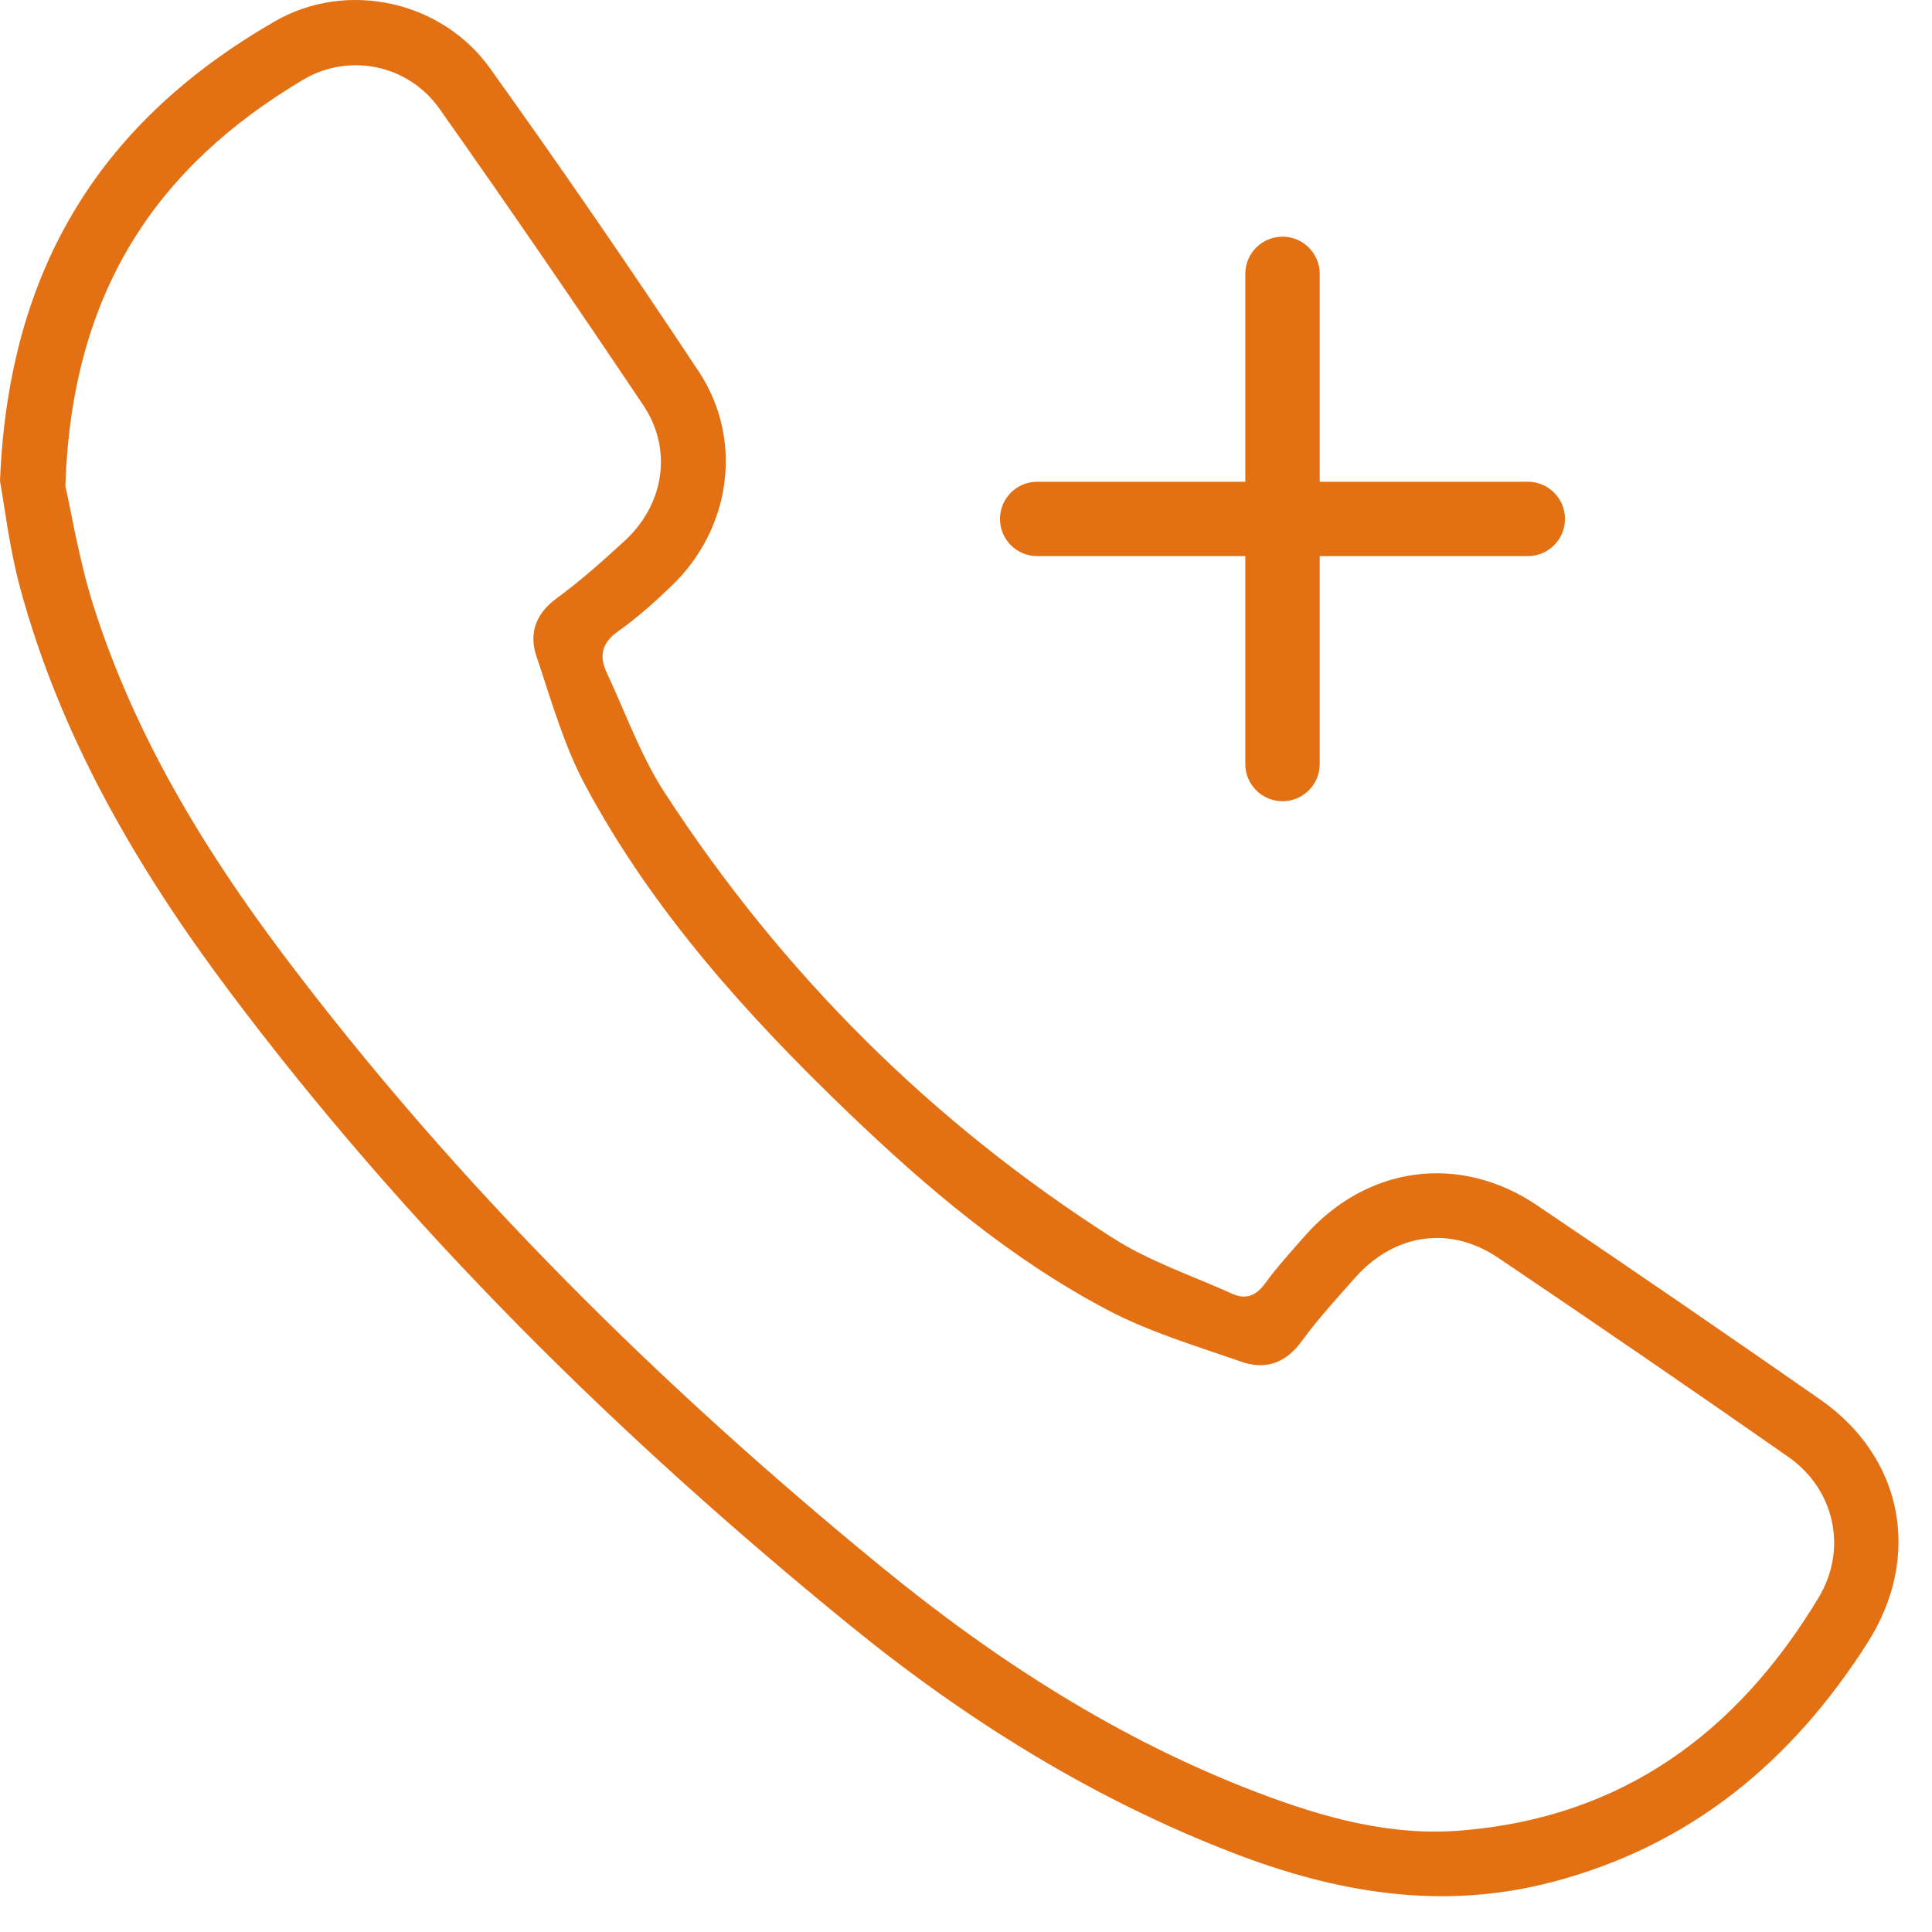
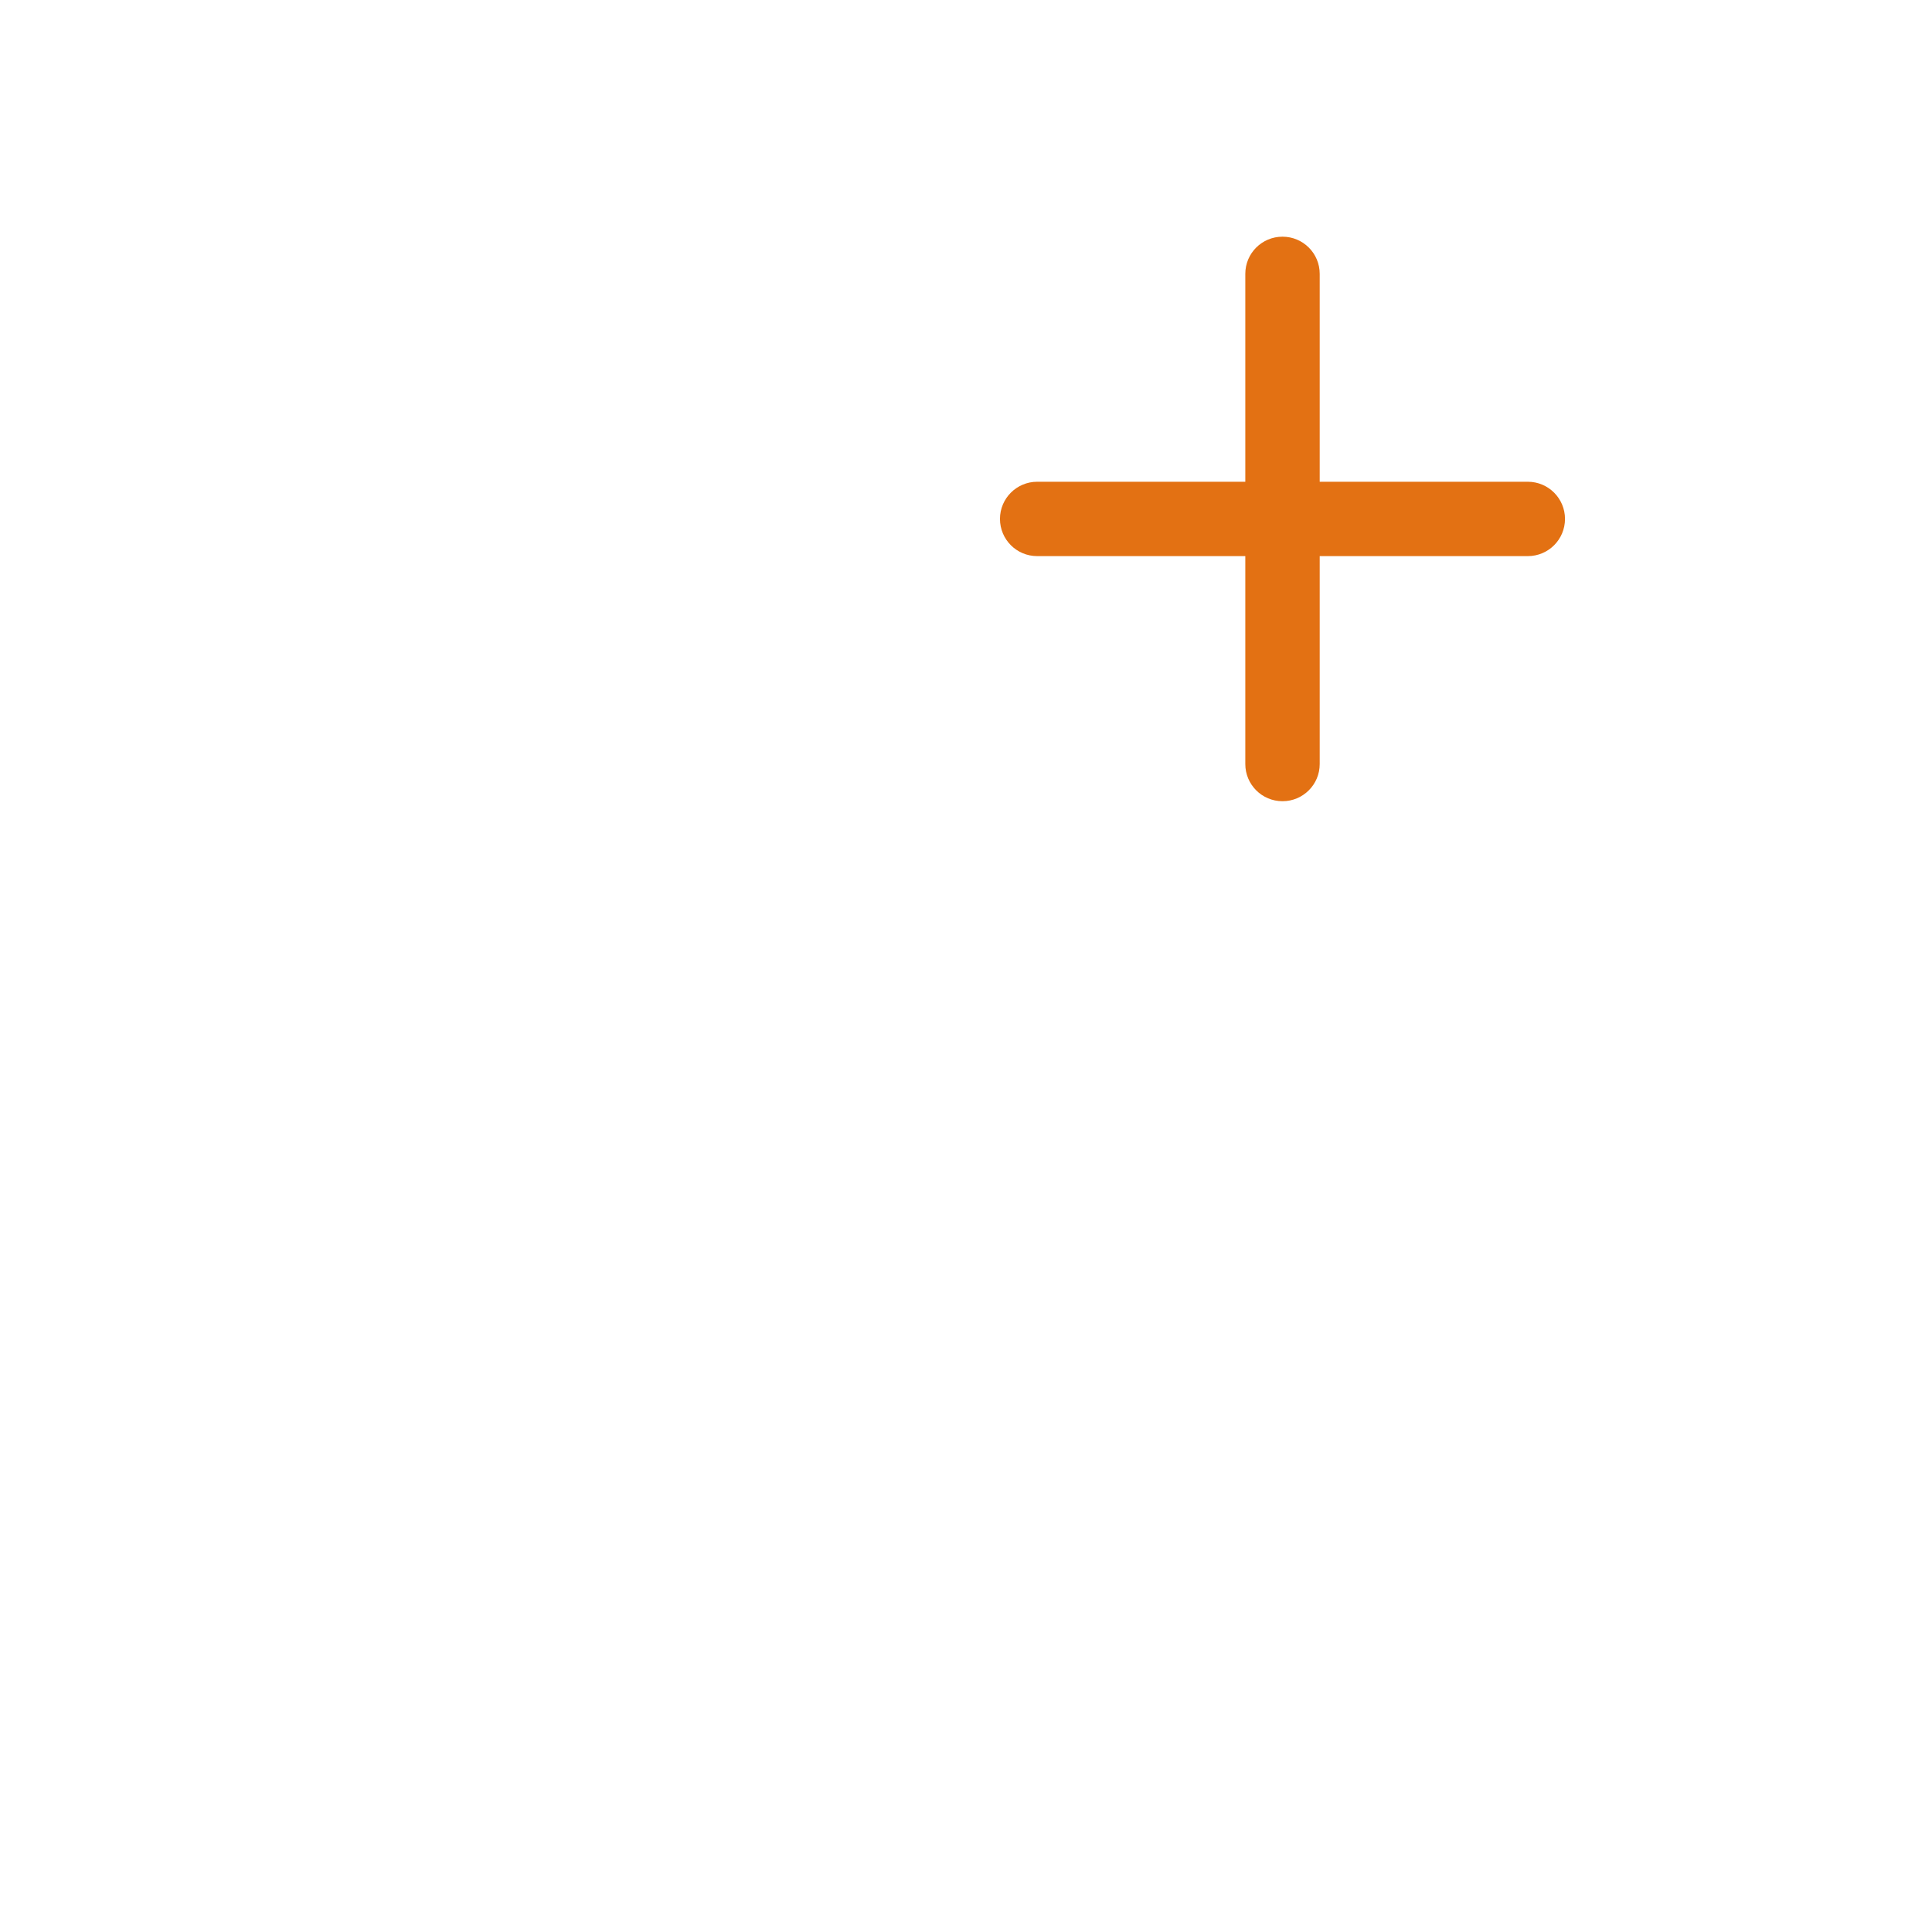
<svg xmlns="http://www.w3.org/2000/svg" width="51" height="51" viewBox="0 0 51 51" fill="none">
-   <path d="M0 12.698C0.228 6.958 2.776 3.143 7.257 0.562C9.156 -0.531 11.655 0.016 12.935 1.802C14.82 4.433 16.654 7.103 18.442 9.802C19.634 11.601 19.299 13.95 17.744 15.45C17.294 15.885 16.822 16.307 16.314 16.667C15.877 16.975 15.813 17.323 16.017 17.759C16.515 18.823 16.914 19.954 17.55 20.931C20.645 25.69 24.589 29.626 29.379 32.682C30.347 33.299 31.469 33.676 32.526 34.151C32.876 34.309 33.152 34.215 33.393 33.883C33.706 33.45 34.072 33.052 34.425 32.648C36.054 30.781 38.515 30.43 40.567 31.813C43.074 33.503 45.568 35.215 48.048 36.943C50.249 38.478 50.739 41.101 49.297 43.366C47.298 46.505 44.62 48.731 40.956 49.685C38.054 50.441 35.284 49.967 32.554 48.914C28.827 47.477 25.475 45.383 22.401 42.876C16.318 37.917 10.751 32.434 6.035 26.142C3.621 22.919 1.603 19.464 0.537 15.539C0.244 14.462 0.118 13.337 0 12.698ZM1.726 12.83C1.887 13.532 2.086 14.79 2.467 15.99C3.545 19.387 5.37 22.403 7.498 25.228C12.058 31.278 17.414 36.569 23.264 41.358C26.278 43.827 29.542 45.929 33.212 47.325C34.928 47.977 36.684 48.471 38.549 48.323C42.811 47.985 45.854 45.746 48.005 42.176C48.778 40.893 48.436 39.316 47.205 38.457C44.668 36.684 42.113 34.933 39.547 33.202C38.271 32.339 36.805 32.565 35.776 33.724C35.29 34.273 34.79 34.816 34.359 35.408C33.936 35.991 33.396 36.166 32.767 35.946C31.573 35.53 30.344 35.164 29.234 34.579C26.667 33.226 24.463 31.357 22.379 29.357C19.697 26.781 17.217 24.025 15.448 20.727C14.882 19.67 14.552 18.482 14.164 17.335C13.957 16.724 14.133 16.205 14.697 15.792C15.33 15.327 15.922 14.8 16.5 14.267C17.533 13.312 17.761 11.859 16.984 10.701C15.22 8.072 13.429 5.459 11.602 2.872C10.78 1.707 9.217 1.382 8 2.106C4.148 4.397 1.888 7.687 1.726 12.83Z" fill="#E37113" />
  <path d="M41.312 13.698C41.312 14.242 40.873 14.68 40.33 14.68H34.837V20.169C34.837 20.711 34.397 21.15 33.855 21.15C33.311 21.15 32.873 20.71 32.873 20.169V14.68H27.379C26.836 14.68 26.397 14.241 26.397 13.698C26.397 13.156 26.838 12.717 27.379 12.717H32.873V7.229C32.873 6.686 33.312 6.248 33.855 6.248C34.398 6.248 34.837 6.687 34.837 7.229V12.717H40.33C40.874 12.717 41.312 13.158 41.312 13.698Z" fill="#E37113" />
</svg>